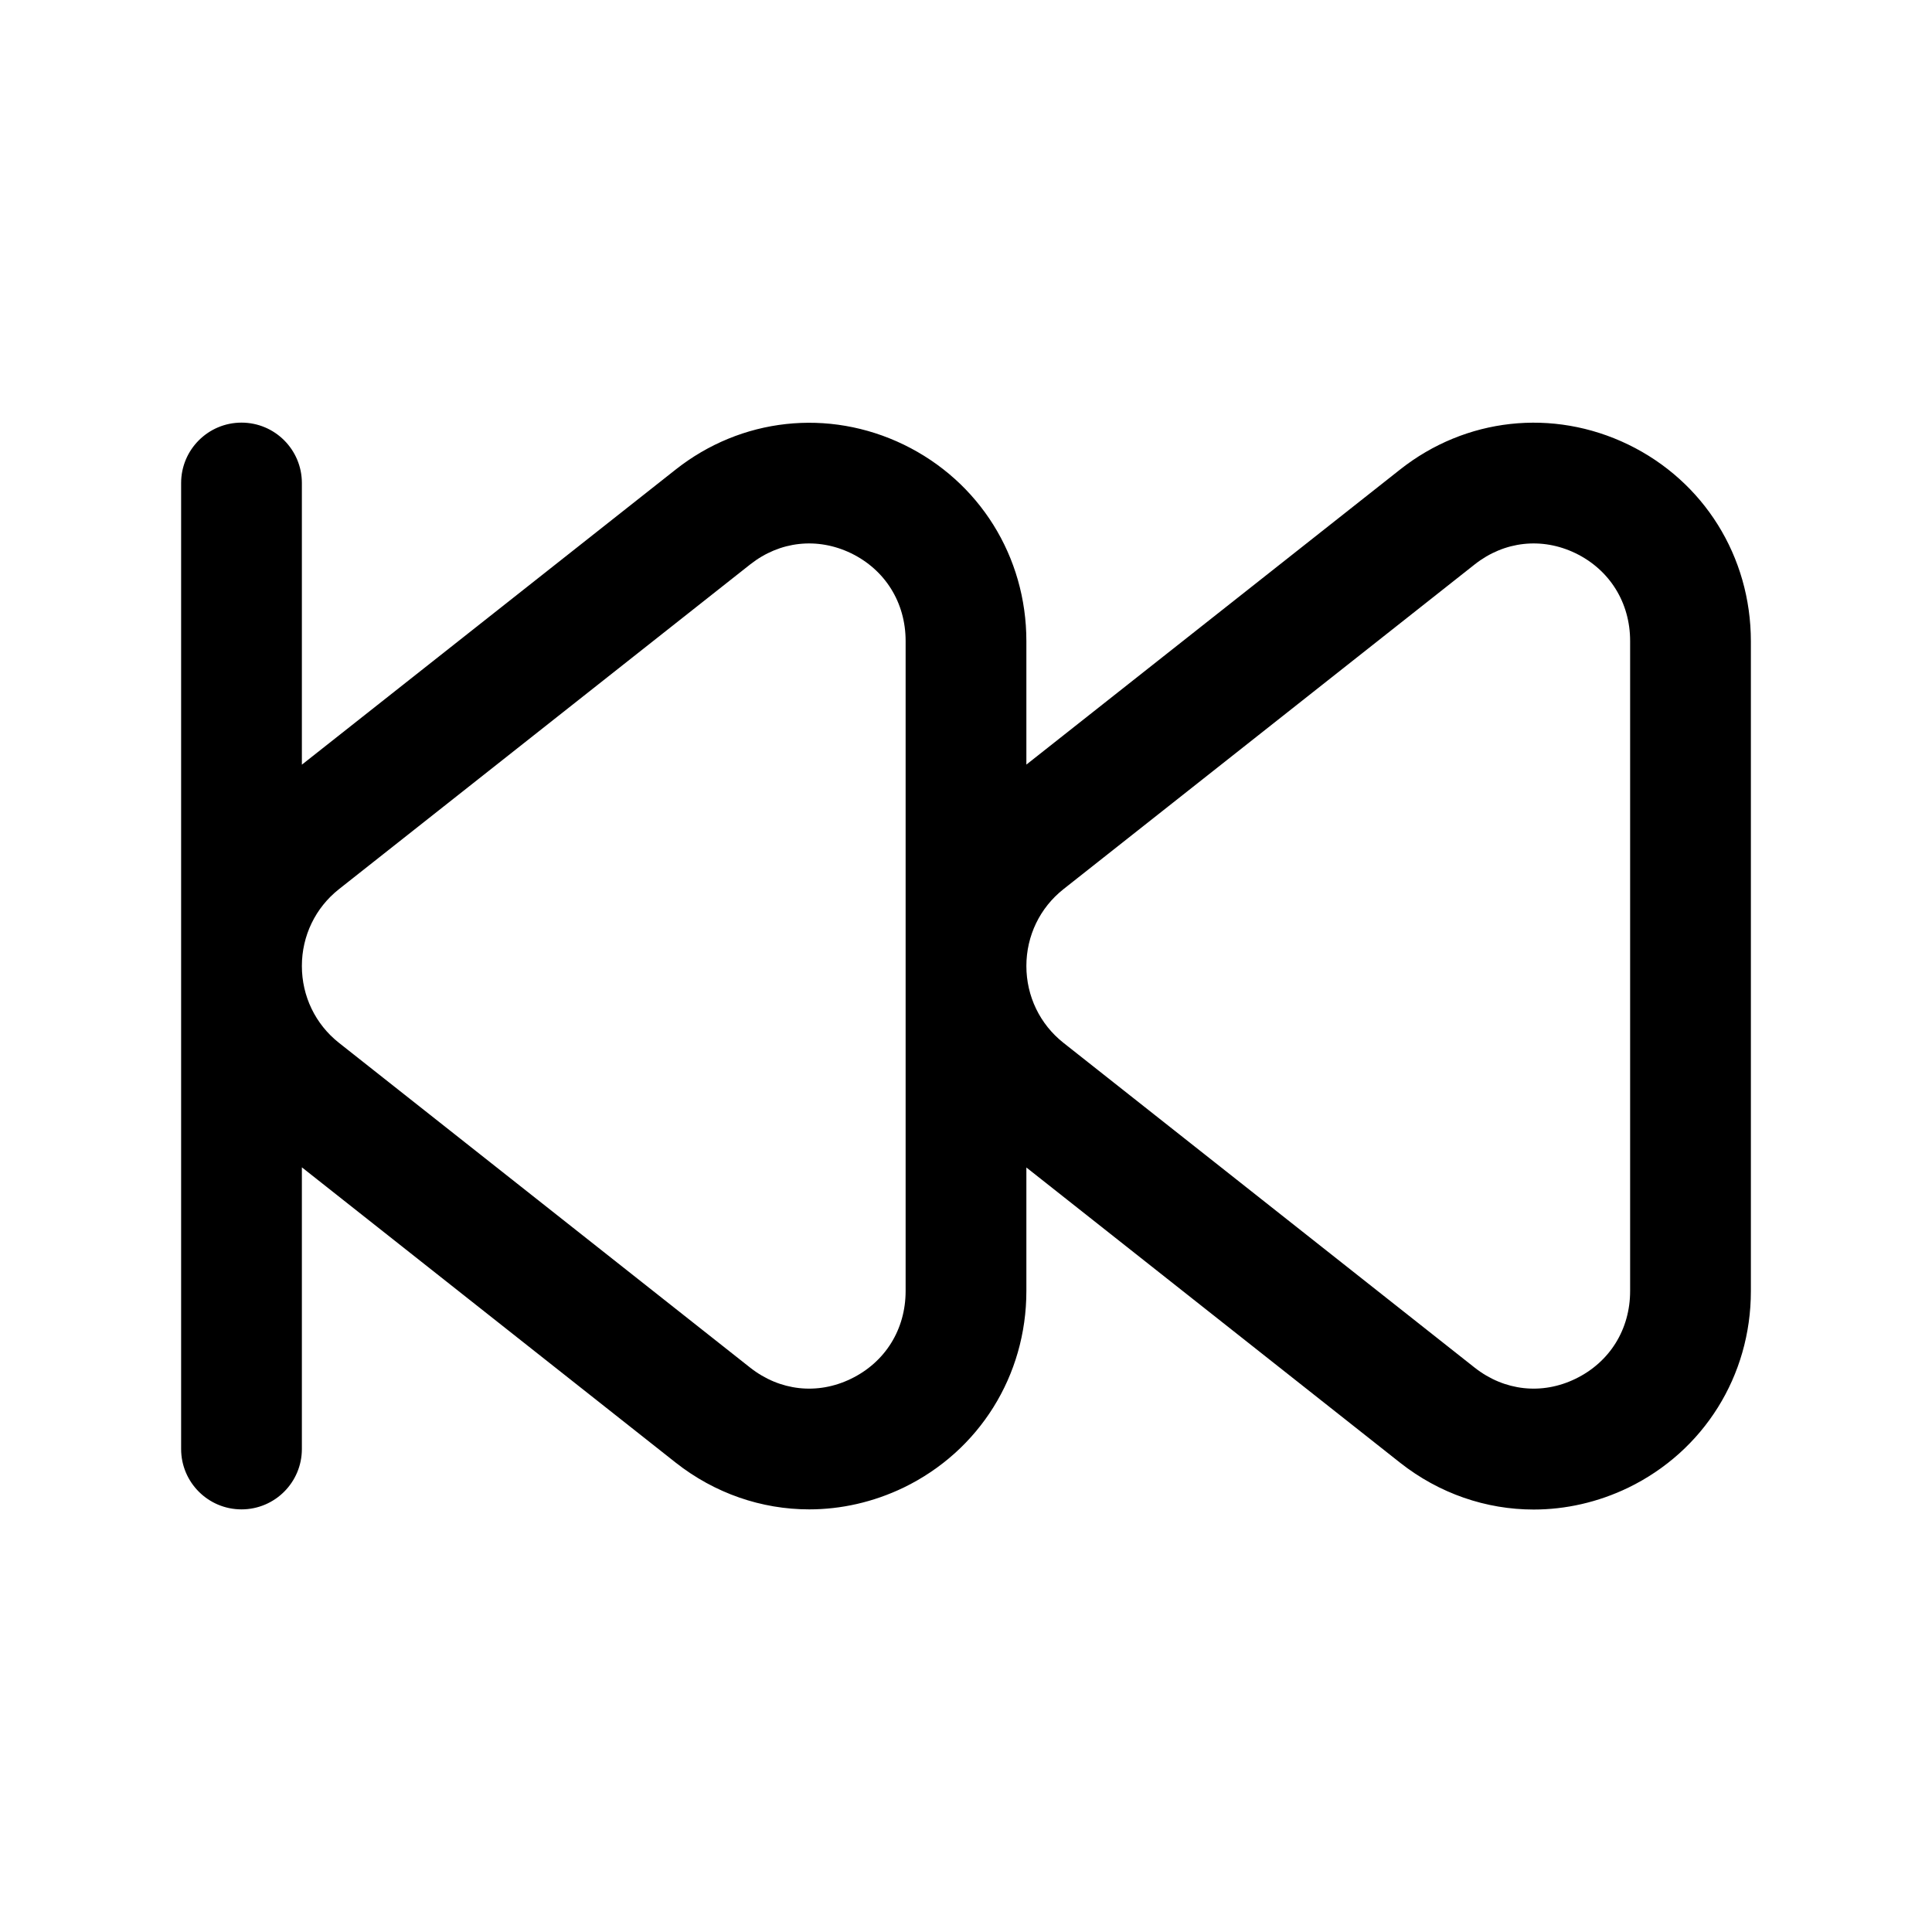
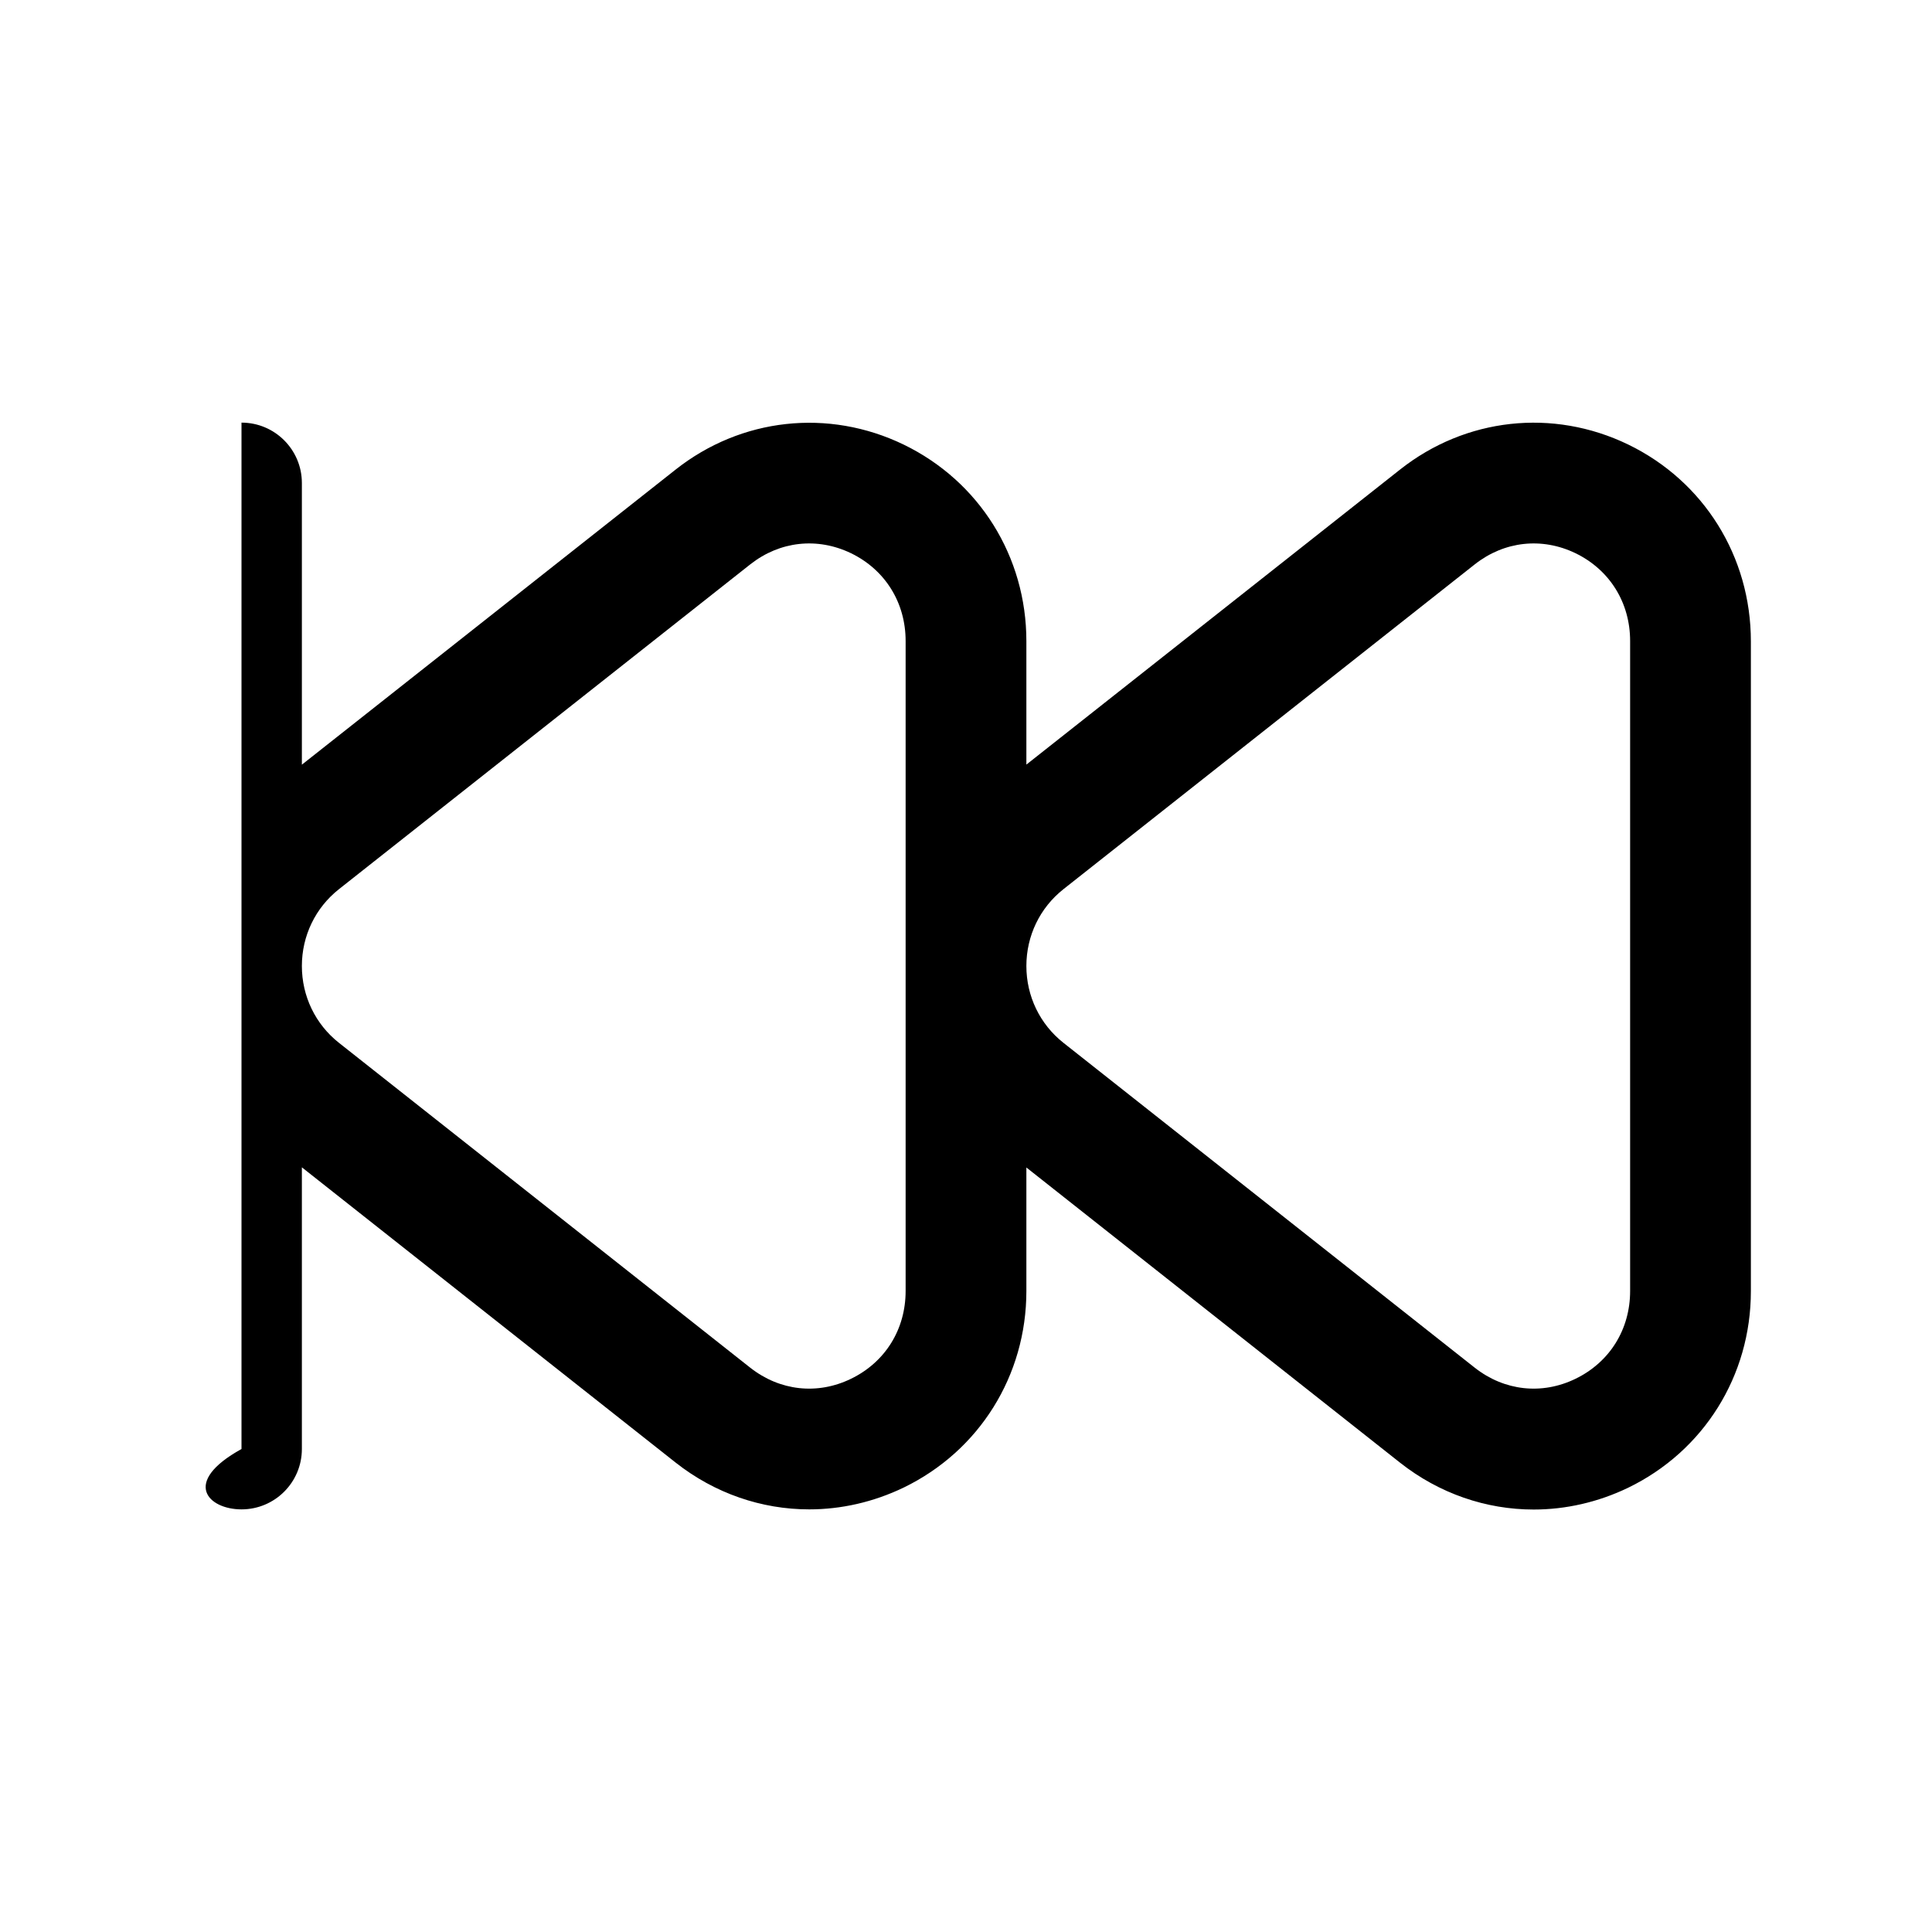
<svg xmlns="http://www.w3.org/2000/svg" width="24" height="24" viewBox="0 0 24 24" fill="none">
-   <path d="M20.226 5.522C19.291 5.07 18.207 5.189 17.392 5.833L12.75 9.498V7.964C12.75 6.914 12.166 5.979 11.226 5.523C10.291 5.071 9.207 5.19 8.392 5.834L3.75 9.499V6C3.75 5.586 3.414 5.25 3 5.25C2.586 5.25 2.25 5.586 2.25 6V18C2.25 18.414 2.586 18.75 3 18.75C3.414 18.75 3.75 18.414 3.75 18V14.501L8.392 18.168C8.879 18.552 9.462 18.75 10.052 18.75C10.449 18.75 10.85 18.66 11.226 18.479C12.166 18.023 12.75 17.088 12.75 16.038V14.503L17.392 18.17C17.879 18.554 18.462 18.752 19.052 18.752C19.449 18.752 19.85 18.662 20.226 18.481C21.166 18.025 21.75 17.09 21.75 16.04V7.967C21.75 6.913 21.166 5.978 20.226 5.522ZM11.25 16.037C11.25 16.515 10.996 16.922 10.571 17.128C10.153 17.331 9.687 17.278 9.321 16.991L4.21 12.954C3.918 12.723 3.75 12.375 3.75 12C3.75 11.625 3.918 11.277 4.21 11.046L9.321 7.01C9.687 6.722 10.153 6.671 10.571 6.872C10.996 7.078 11.25 7.486 11.25 7.963V16.037ZM20.25 16.037C20.25 16.515 19.996 16.922 19.571 17.128C19.153 17.331 18.687 17.278 18.321 16.991L13.21 12.954C12.918 12.723 12.75 12.375 12.75 12C12.75 11.625 12.918 11.277 13.21 11.046L18.321 7.01C18.687 6.722 19.154 6.671 19.571 6.872C19.996 7.078 20.25 7.486 20.25 7.963V16.037Z" fill="black" />
+   <path d="M20.226 5.522C19.291 5.07 18.207 5.189 17.392 5.833L12.75 9.498V7.964C12.75 6.914 12.166 5.979 11.226 5.523C10.291 5.071 9.207 5.19 8.392 5.834L3.75 9.499V6C3.75 5.586 3.414 5.25 3 5.25V18C2.25 18.414 2.586 18.75 3 18.75C3.414 18.75 3.75 18.414 3.75 18V14.501L8.392 18.168C8.879 18.552 9.462 18.75 10.052 18.75C10.449 18.75 10.85 18.66 11.226 18.479C12.166 18.023 12.75 17.088 12.75 16.038V14.503L17.392 18.17C17.879 18.554 18.462 18.752 19.052 18.752C19.449 18.752 19.85 18.662 20.226 18.481C21.166 18.025 21.75 17.09 21.75 16.04V7.967C21.75 6.913 21.166 5.978 20.226 5.522ZM11.25 16.037C11.25 16.515 10.996 16.922 10.571 17.128C10.153 17.331 9.687 17.278 9.321 16.991L4.21 12.954C3.918 12.723 3.75 12.375 3.75 12C3.75 11.625 3.918 11.277 4.21 11.046L9.321 7.01C9.687 6.722 10.153 6.671 10.571 6.872C10.996 7.078 11.25 7.486 11.25 7.963V16.037ZM20.25 16.037C20.25 16.515 19.996 16.922 19.571 17.128C19.153 17.331 18.687 17.278 18.321 16.991L13.21 12.954C12.918 12.723 12.75 12.375 12.75 12C12.75 11.625 12.918 11.277 13.21 11.046L18.321 7.01C18.687 6.722 19.154 6.671 19.571 6.872C19.996 7.078 20.25 7.486 20.25 7.963V16.037Z" fill="black" />
</svg>